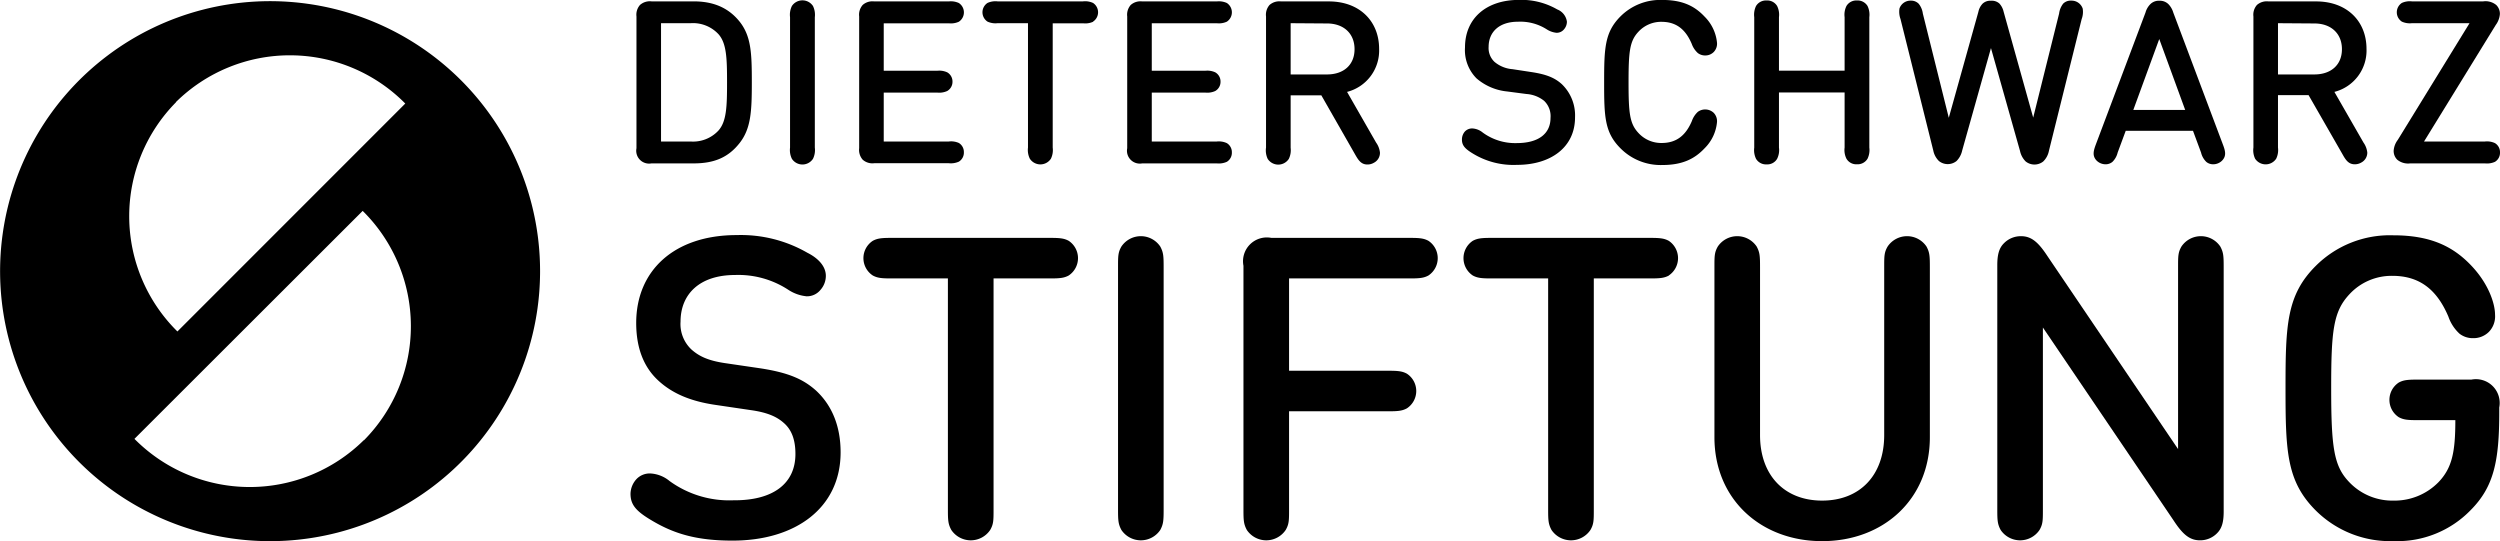
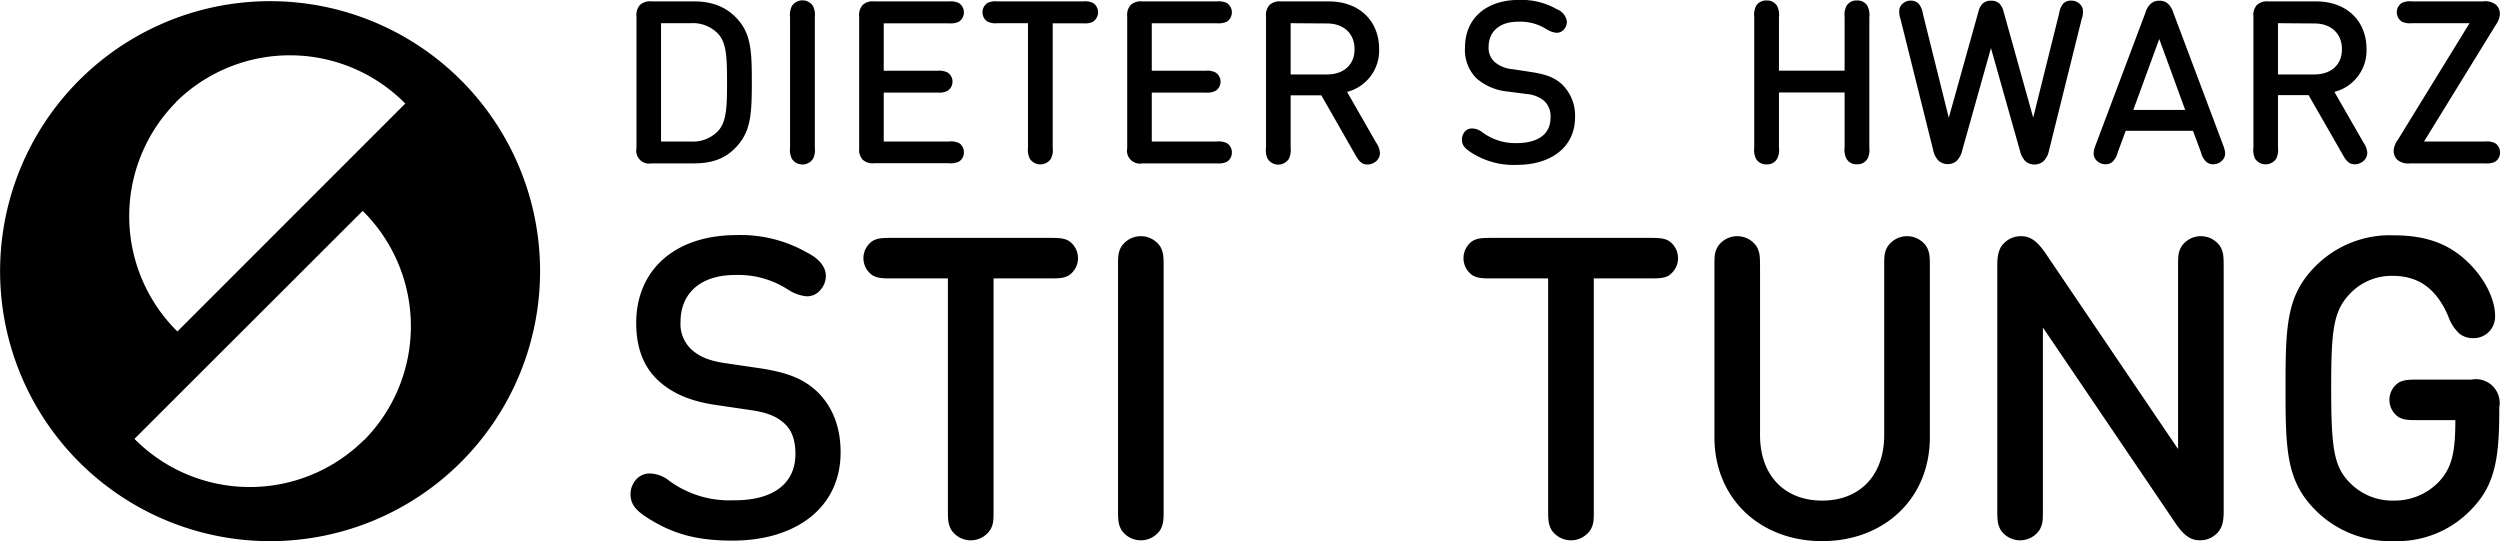
<svg xmlns="http://www.w3.org/2000/svg" id="bd2b578c-d73b-49d4-aafe-7824e3013722" data-name="Ebene 1" viewBox="0 0 474.18 102.66">
  <path d="M129.7,18.14h8c3.87,0,6.69,1.29,8.76,3.9,2.16,2.77,2.27,6,2.27,11.46s-.15,8.74-2.31,11.5-4.85,3.87-8.72,3.87h-8A2.44,2.44,0,0,1,126.85,46V21a2.8,2.8,0,0,1,.67-2.18A2.8,2.8,0,0,1,129.7,18.14Zm1.81,26.58h5.61a6.56,6.56,0,0,0,5.29-2.09c1.53-1.73,1.62-4.57,1.62-9.13s-.09-7.4-1.62-9.13a6.59,6.59,0,0,0-5.29-2.09h-5.61Z" transform="translate(-6.13 -17.88)" fill="#000" />
  <path d="M160.33,48a2.39,2.39,0,0,1-4,0,3.75,3.75,0,0,1-.35-2.11V21.14a3.8,3.8,0,0,1,.35-2.12,2.4,2.4,0,0,1,4,0,3.8,3.8,0,0,1,.35,2.12V45.87A3.75,3.75,0,0,1,160.33,48Z" transform="translate(-6.13 -17.88)" fill="#000" />
  <path d="M173.75,31.3h10.14a3.61,3.61,0,0,1,1.9.3,2,2,0,0,1,1,1.77,2,2,0,0,1-1,1.77,3.61,3.61,0,0,1-1.9.3H173.75v9.28h12.34A3.6,3.6,0,0,1,188,45a2,2,0,0,1,.95,1.76,2,2,0,0,1-.95,1.78,3.72,3.72,0,0,1-1.9.3H171.93a2.76,2.76,0,0,1-2.17-.67,2.8,2.8,0,0,1-.67-2.18V21a2.8,2.8,0,0,1,.67-2.18,2.76,2.76,0,0,1,2.17-.67h14.16a3.61,3.61,0,0,1,1.9.3A2.12,2.12,0,0,1,188,22a3.61,3.61,0,0,1-1.9.3H173.75Z" transform="translate(-6.13 -17.88)" fill="#000" />
  <path d="M213.48,22a3.57,3.57,0,0,1-1.9.3H205.8V45.87a3.76,3.76,0,0,1-.34,2.11,2.39,2.39,0,0,1-4,0,3.75,3.75,0,0,1-.35-2.11V22.28h-5.78a3.59,3.59,0,0,1-1.9-.3,2.12,2.12,0,0,1,0-3.54,3.59,3.59,0,0,1,1.9-.3h16.22a3.57,3.57,0,0,1,1.9.3,2.12,2.12,0,0,1,0,3.54Z" transform="translate(-6.13 -17.88)" fill="#000" />
  <path d="M224.59,31.3h10.14a3.61,3.61,0,0,1,1.9.3,2,2,0,0,1,1,1.77,2,2,0,0,1-1,1.77,3.61,3.61,0,0,1-1.9.3H224.59v9.28h12.34a3.58,3.58,0,0,1,1.9.31,2,2,0,0,1,.95,1.76,2,2,0,0,1-.95,1.78,3.7,3.7,0,0,1-1.9.3H222.78A2.44,2.44,0,0,1,219.93,46V21a2.8,2.8,0,0,1,.67-2.18,2.78,2.78,0,0,1,2.18-.67h14.15a3.59,3.59,0,0,1,1.9.3,2.12,2.12,0,0,1,0,3.54,3.59,3.59,0,0,1-1.9.3H224.59Z" transform="translate(-6.13 -17.88)" fill="#000" />
  <path d="M246.26,45.87V21a2.8,2.8,0,0,1,.67-2.18,2.8,2.8,0,0,1,2.18-.67h9.07c5.82,0,9.53,3.75,9.53,9a8.09,8.09,0,0,1-6.08,8.16l5.5,9.6a4,4,0,0,1,.74,1.92,2.11,2.11,0,0,1-1.15,1.92,2.39,2.39,0,0,1-1.25.33c-1.16,0-1.7-.82-2.31-1.9l-6.41-11.22h-5.82v9.95a3.75,3.75,0,0,1-.35,2.11,2.39,2.39,0,0,1-4,0A3.75,3.75,0,0,1,246.26,45.87Zm4.67-23.59V32h6.9c3.11,0,5.22-1.77,5.22-4.79s-2.11-4.88-5.22-4.88Z" transform="translate(-6.13 -17.88)" fill="#000" />
  <path d="M300.22,40.24A4,4,0,0,0,299,37a6,6,0,0,0-3.34-1.29L292,35.23a10.46,10.46,0,0,1-5.81-2.48A7.61,7.61,0,0,1,284,26.86c0-5.36,3.88-9,10.27-9a13.61,13.61,0,0,1,7.23,1.81A2.91,2.91,0,0,1,303.33,22a2.22,2.22,0,0,1-.54,1.43,1.79,1.79,0,0,1-1.43.67,4.17,4.17,0,0,1-1.88-.67A9.31,9.31,0,0,0,294.05,22c-3.63,0-5.57,2-5.57,4.77a3.58,3.58,0,0,0,1.12,2.85A6,6,0,0,0,293,31l3.67.56c2.8.43,4.36,1.08,5.69,2.28a8.22,8.22,0,0,1,2.51,6.31c0,5.65-4.58,9-11,9a14.75,14.75,0,0,1-8.27-2.08c-1.59-.95-2.18-1.59-2.18-2.71A2.29,2.29,0,0,1,284,42.8a1.91,1.91,0,0,1,1.36-.56,3.4,3.4,0,0,1,2,.78,10.43,10.43,0,0,0,6.53,2C297.93,45,300.22,43.25,300.22,40.24Z" transform="translate(-6.13 -17.88)" fill="#000" />
-   <path d="M313.48,21a10.69,10.69,0,0,1,7.92-3.13c3.86,0,6.17,1.16,8.05,3.17A8.07,8.07,0,0,1,331.8,26a2.26,2.26,0,0,1-.63,1.75,2.23,2.23,0,0,1-1.62.65,2.27,2.27,0,0,1-1.38-.45A4.29,4.29,0,0,1,327,26.19c-1.12-2.63-2.83-4.17-5.72-4.17a5.85,5.85,0,0,0-4.42,1.92c-1.62,1.75-1.84,3.72-1.84,9.56s.22,7.81,1.84,9.56A5.85,5.85,0,0,0,321.31,45c2.89,0,4.6-1.53,5.72-4.16a4.29,4.29,0,0,1,1.14-1.75,2.36,2.36,0,0,1,3,.19A2.28,2.28,0,0,1,331.8,41,8,8,0,0,1,329.45,46c-1.88,2-4.19,3.18-8.05,3.18A10.73,10.73,0,0,1,313.48,46c-3-3-3.09-6-3.09-12.5S310.5,24,313.48,21Z" transform="translate(-6.13 -17.88)" fill="#000" />
  <path d="M356,31.28V21.14a3.72,3.72,0,0,1,.35-2.12,2.18,2.18,0,0,1,2-1.05,2.2,2.2,0,0,1,2,1.05,3.82,3.82,0,0,1,.34,2.12V45.87a3.76,3.76,0,0,1-.34,2.11,2.19,2.19,0,0,1-2,1.06,2.16,2.16,0,0,1-2-1.06,3.66,3.66,0,0,1-.35-2.11V35.42H343.55V45.87A3.66,3.66,0,0,1,343.2,48a2.16,2.16,0,0,1-2,1.06,2.19,2.19,0,0,1-2-1.06,3.76,3.76,0,0,1-.34-2.11V21.14a3.82,3.82,0,0,1,.34-2.12,2.2,2.2,0,0,1,2-1.05,2.18,2.18,0,0,1,2,1.05,3.72,3.72,0,0,1,.35,2.12V31.28Z" transform="translate(-6.13 -17.88)" fill="#000" />
  <path d="M385.36,18.55a3.41,3.41,0,0,1,.8,1.55l5.61,20.09,4.92-19.76a3.75,3.75,0,0,1,.77-1.86A2,2,0,0,1,399,18a2.22,2.22,0,0,1,2.16,1.51,3.9,3.9,0,0,1-.2,2l-6.21,25a3.83,3.83,0,0,1-1.08,2,2.67,2.67,0,0,1-3.32,0,4,4,0,0,1-1.08-2L383.76,27,378.3,46.43a4,4,0,0,1-1.08,2,2.67,2.67,0,0,1-3.32,0,3.83,3.83,0,0,1-1.08-2L366.6,21.48a4,4,0,0,1-.19-2A2.22,2.22,0,0,1,368.57,18a2,2,0,0,1,1.49.6,3.74,3.74,0,0,1,.78,1.86l4.92,19.76,5.61-20.09a3.22,3.22,0,0,1,.8-1.55,2.12,2.12,0,0,1,1.59-.56A2.16,2.16,0,0,1,385.36,18.55Z" transform="translate(-6.13 -17.88)" fill="#000" />
  <path d="M409.32,42.69l-1.53,4.13a3.63,3.63,0,0,1-1,1.77,2,2,0,0,1-1.27.45,2.41,2.41,0,0,1-1.71-.69c-.88-.91-.6-1.88-.15-3.09l9.41-25a3.64,3.64,0,0,1,.93-1.6,2.28,2.28,0,0,1,1.7-.64,2.31,2.31,0,0,1,1.71.64,3.84,3.84,0,0,1,.93,1.6l9.4,25c.46,1.21.74,2.18-.15,3.09a2.39,2.39,0,0,1-1.7.69,2,2,0,0,1-1.28-.45,3.64,3.64,0,0,1-1-1.77l-1.53-4.13Zm6.36-17.41-4.92,13.45h9.84Z" transform="translate(-6.13 -17.88)" fill="#000" />
  <path d="M433.54,45.87V21a2.8,2.8,0,0,1,.67-2.18,2.8,2.8,0,0,1,2.18-.67h9.06c5.83,0,9.54,3.75,9.54,9a8.1,8.1,0,0,1-6.09,8.16l5.51,9.6a4,4,0,0,1,.73,1.92A2.12,2.12,0,0,1,454,48.71a2.39,2.39,0,0,1-1.25.33c-1.17,0-1.71-.82-2.31-1.9L444,35.92H438.2v9.95a3.76,3.76,0,0,1-.34,2.11,2.4,2.4,0,0,1-4,0A3.76,3.76,0,0,1,433.54,45.87Zm4.66-23.59V32h6.91c3.1,0,5.22-1.77,5.22-4.79s-2.12-4.88-5.22-4.88Z" transform="translate(-6.13 -17.88)" fill="#000" />
  <path d="M477.14,18.14a3.19,3.19,0,0,1,2.46.69,2.34,2.34,0,0,1,.69,1.7,4,4,0,0,1-.78,2.08L465.9,44.72h11.56a3.55,3.55,0,0,1,1.9.31,2,2,0,0,1,.95,1.76,2,2,0,0,1-.95,1.78,3.67,3.67,0,0,1-1.9.3H463.29a3.23,3.23,0,0,1-2.46-.69,2.32,2.32,0,0,1-.69-1.71,3.85,3.85,0,0,1,.79-2.07l13.6-22.12H463.59a3.59,3.59,0,0,1-1.9-.3,2.12,2.12,0,0,1,0-3.54,3.59,3.59,0,0,1,1.9-.3Z" transform="translate(-6.13 -17.88)" fill="#000" />
  <path d="M157,104c0-2.57-.64-4.57-2.24-5.93-1.44-1.28-3.37-2-6.21-2.4l-6.77-1c-4.61-.68-8.09-2.12-10.78-4.6-2.84-2.61-4.2-6.29-4.2-10.94,0-9.93,7.21-16.66,19.06-16.66a25.27,25.27,0,0,1,13.42,3.36c2,1,3.49,2.53,3.49,4.37a4,4,0,0,1-1,2.64,3.29,3.29,0,0,1-2.65,1.24,7.66,7.66,0,0,1-3.48-1.24,17.3,17.3,0,0,0-10.1-2.8c-6.72,0-10.33,3.64-10.33,8.85a6.62,6.62,0,0,0,2.08,5.29c1.45,1.28,3.13,2.08,6.25,2.56l6.81,1c5.21.8,8.09,2,10.58,4.24,3,2.8,4.64,6.73,4.64,11.7,0,10.49-8.49,16.74-20.5,16.74-6.86,0-11.14-1.32-15.35-3.84-3-1.77-4-3-4-5.05a4.24,4.24,0,0,1,1.2-2.85,3.48,3.48,0,0,1,2.52-1,6.2,6.2,0,0,1,3.69,1.44,19.3,19.3,0,0,0,12.13,3.65C152.73,112.83,157,109.63,157,104Z" transform="translate(-6.13 -17.88)" fill="#000" />
  <path d="M208.84,70.13c-.88.48-1.68.56-3.53.56H194.58v43.78c0,2.12,0,2.81-.64,3.93a4.44,4.44,0,0,1-7.37,0c-.61-1.12-.65-1.81-.65-3.93V70.69H175.19c-1.84,0-2.64-.08-3.52-.56a3.93,3.93,0,0,1,0-6.57c.88-.48,1.68-.56,3.52-.56h30.12c1.85,0,2.65.08,3.53.56a3.95,3.95,0,0,1,0,6.57Z" transform="translate(-6.13 -17.88)" fill="#000" />
  <path d="M226.2,118.4a4.44,4.44,0,0,1-7.37,0c-.6-1.12-.64-1.81-.64-3.93V68.57c0-2.13,0-2.81.64-3.93a4.44,4.44,0,0,1,7.37,0c.6,1.12.64,1.8.64,3.93v45.9C226.84,116.59,226.8,117.28,226.2,118.4Z" transform="translate(-6.13 -17.88)" fill="#000" />
-   <path d="M250.63,88.2h18.83c1.84,0,2.64.08,3.52.56a3.93,3.93,0,0,1,0,6.57c-.88.48-1.68.56-3.52.56H250.63v18.58c0,2.12,0,2.81-.64,3.93a4.44,4.44,0,0,1-7.37,0c-.6-1.12-.64-1.81-.64-3.93V68.29A4.51,4.51,0,0,1,247.27,63h26.27c1.85,0,2.65.08,3.53.56a3.95,3.95,0,0,1,0,6.57c-.88.48-1.68.56-3.53.56H250.63Z" transform="translate(-6.13 -17.88)" fill="#000" />
  <path d="M322.69,70.13c-.88.48-1.69.56-3.53.56H308.43v43.78c0,2.12,0,2.81-.64,3.93a4.45,4.45,0,0,1-7.38,0c-.6-1.12-.64-1.81-.64-3.93V70.69H289c-1.84,0-2.65-.08-3.53-.56a3.95,3.95,0,0,1,0-6.57c.88-.48,1.69-.56,3.53-.56h30.12c1.84,0,2.65.08,3.53.56a3.95,3.95,0,0,1,0,6.57Z" transform="translate(-6.13 -17.88)" fill="#000" />
  <path d="M331.31,100.81V68.57c0-2.13,0-2.81.64-3.93a4.44,4.44,0,0,1,7.37,0c.6,1.12.64,1.8.64,3.93v31.84c0,7.65,4.65,12.42,11.78,12.42s11.77-4.77,11.77-12.42V68.57c0-2.13,0-2.81.65-3.93a4.44,4.44,0,0,1,7.37,0c.6,1.12.64,1.8.64,3.93v32.24c0,11.78-8.82,19.71-20.43,19.71S331.31,112.59,331.31,100.81Z" transform="translate(-6.13 -17.88)" fill="#000" />
  <path d="M393.61,114.47c0,2.12,0,2.81-.64,3.93a4.44,4.44,0,0,1-7.37,0c-.6-1.12-.64-1.81-.64-3.93V68.21c0-1.89.28-3.21,1.24-4.17a4.47,4.47,0,0,1,3.29-1.36c2,0,3.32,1.24,5,3.8l24.76,36.58V68.57c0-2.13,0-2.81.64-3.93a4.44,4.44,0,0,1,7.37,0c.6,1.12.64,1.8.64,3.93v46.3c0,1.89-.28,3.17-1.24,4.13a4.47,4.47,0,0,1-3.29,1.36c-2,0-3.32-1.24-5-3.81L393.61,80Z" transform="translate(-6.13 -17.88)" fill="#000" />
  <path d="M451.65,109.26a11.28,11.28,0,0,0,8.49,3.57,11.66,11.66,0,0,0,8.46-3.45c2.64-2.72,3.24-5.8,3.24-11.81h-7.21c-1.84,0-2.64-.08-3.52-.56a3.93,3.93,0,0,1,0-6.57c.88-.48,1.68-.56,3.52-.56h10.26a4.51,4.51,0,0,1,5.28,5.29V96c0,9.29-1,14.18-5.41,18.62a19.38,19.38,0,0,1-14.62,5.89,20,20,0,0,1-14.78-5.81c-5.53-5.53-5.73-11.21-5.73-23.19s.2-17.67,5.73-23.19a19.89,19.89,0,0,1,14.7-5.81c7.17,0,11.46,2.16,14.94,5.89,3.21,3.44,4.37,7.13,4.37,9.17a4.22,4.22,0,0,1-1.16,3.25,4.13,4.13,0,0,1-3,1.2,4.09,4.09,0,0,1-2.57-.84,7.85,7.85,0,0,1-2.12-3.25c-2.08-4.89-5.25-7.73-10.62-7.73a10.88,10.88,0,0,0-8.21,3.56c-3,3.25-3.4,6.89-3.4,17.75C448.29,102.82,448.81,106.26,451.65,109.26Z" transform="translate(-6.13 -17.88)" fill="#000" />
  <path d="M64.48,18.6a51.21,51.21,0,1,0,43.59,57.84A51.21,51.21,0,0,0,64.48,18.6Zm-25,18.66A30.76,30.76,0,0,1,83,37.52L39.78,80.75A30.73,30.73,0,0,1,39.53,37.26Zm35.65,64.11a30.76,30.76,0,0,1-43.5-.25L74.92,57.88A30.74,30.74,0,0,1,75.18,101.37Z" transform="translate(-6.13 -17.88)" fill="#000" />
</svg>